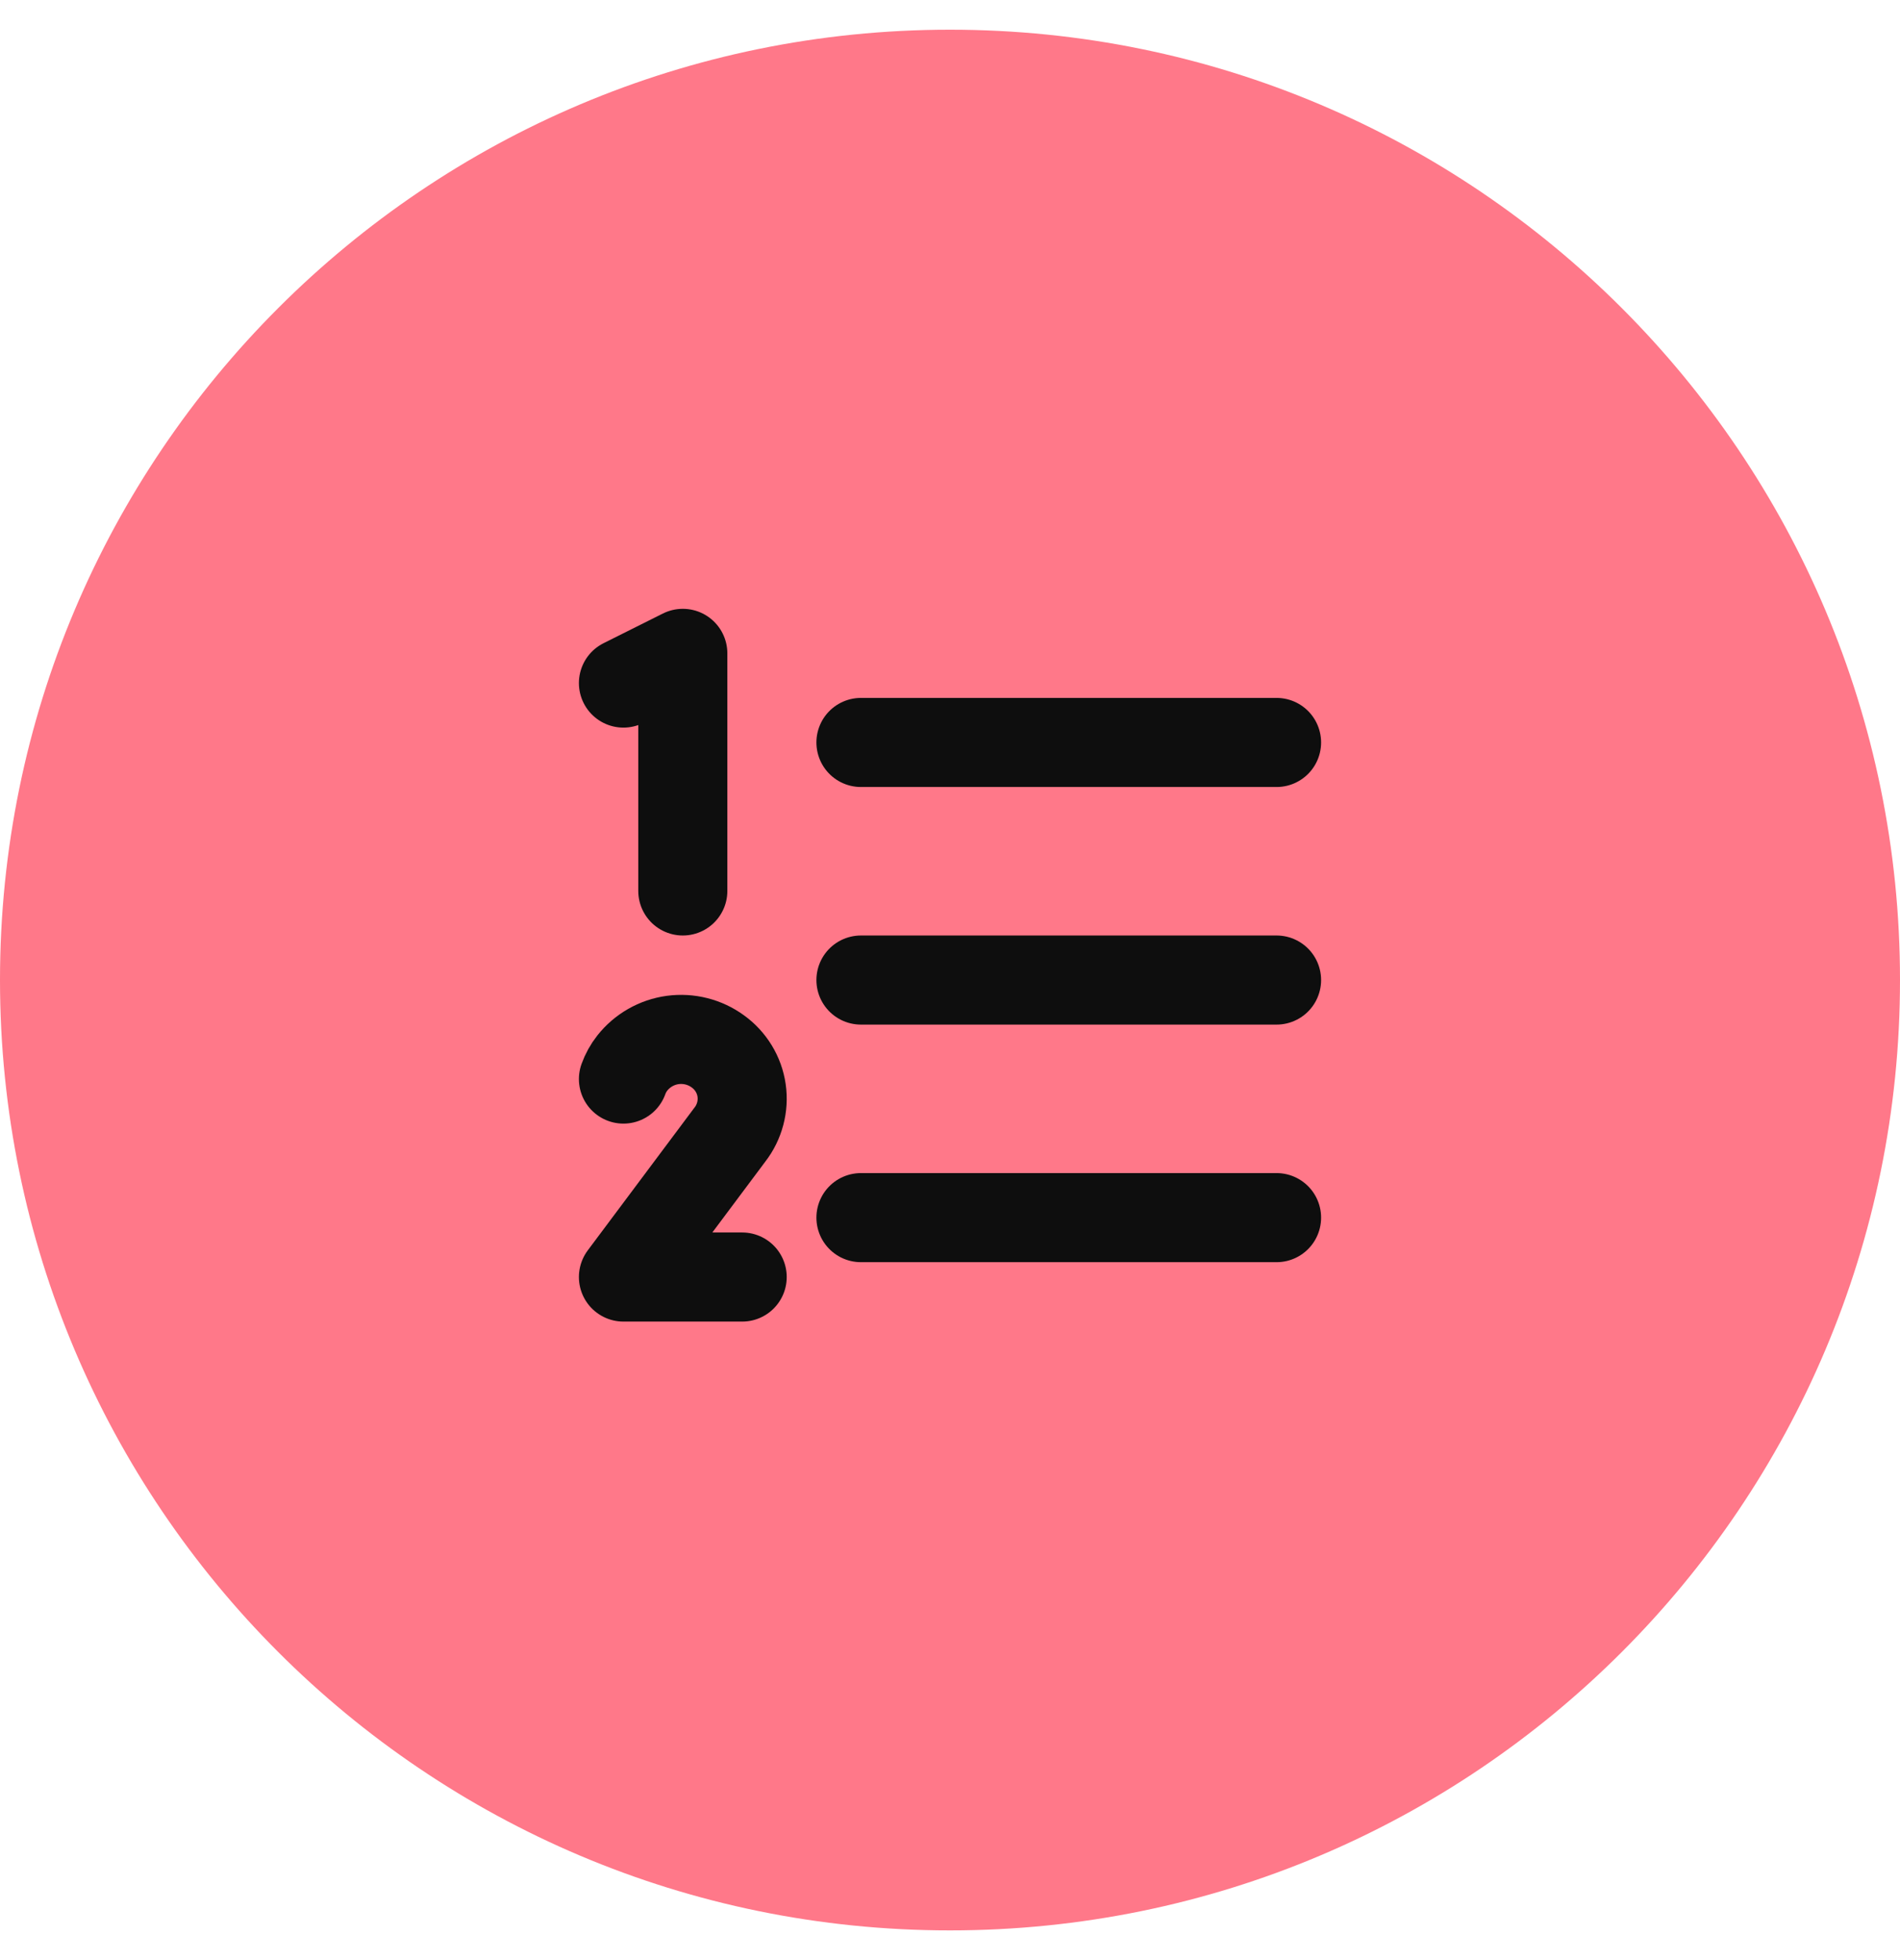
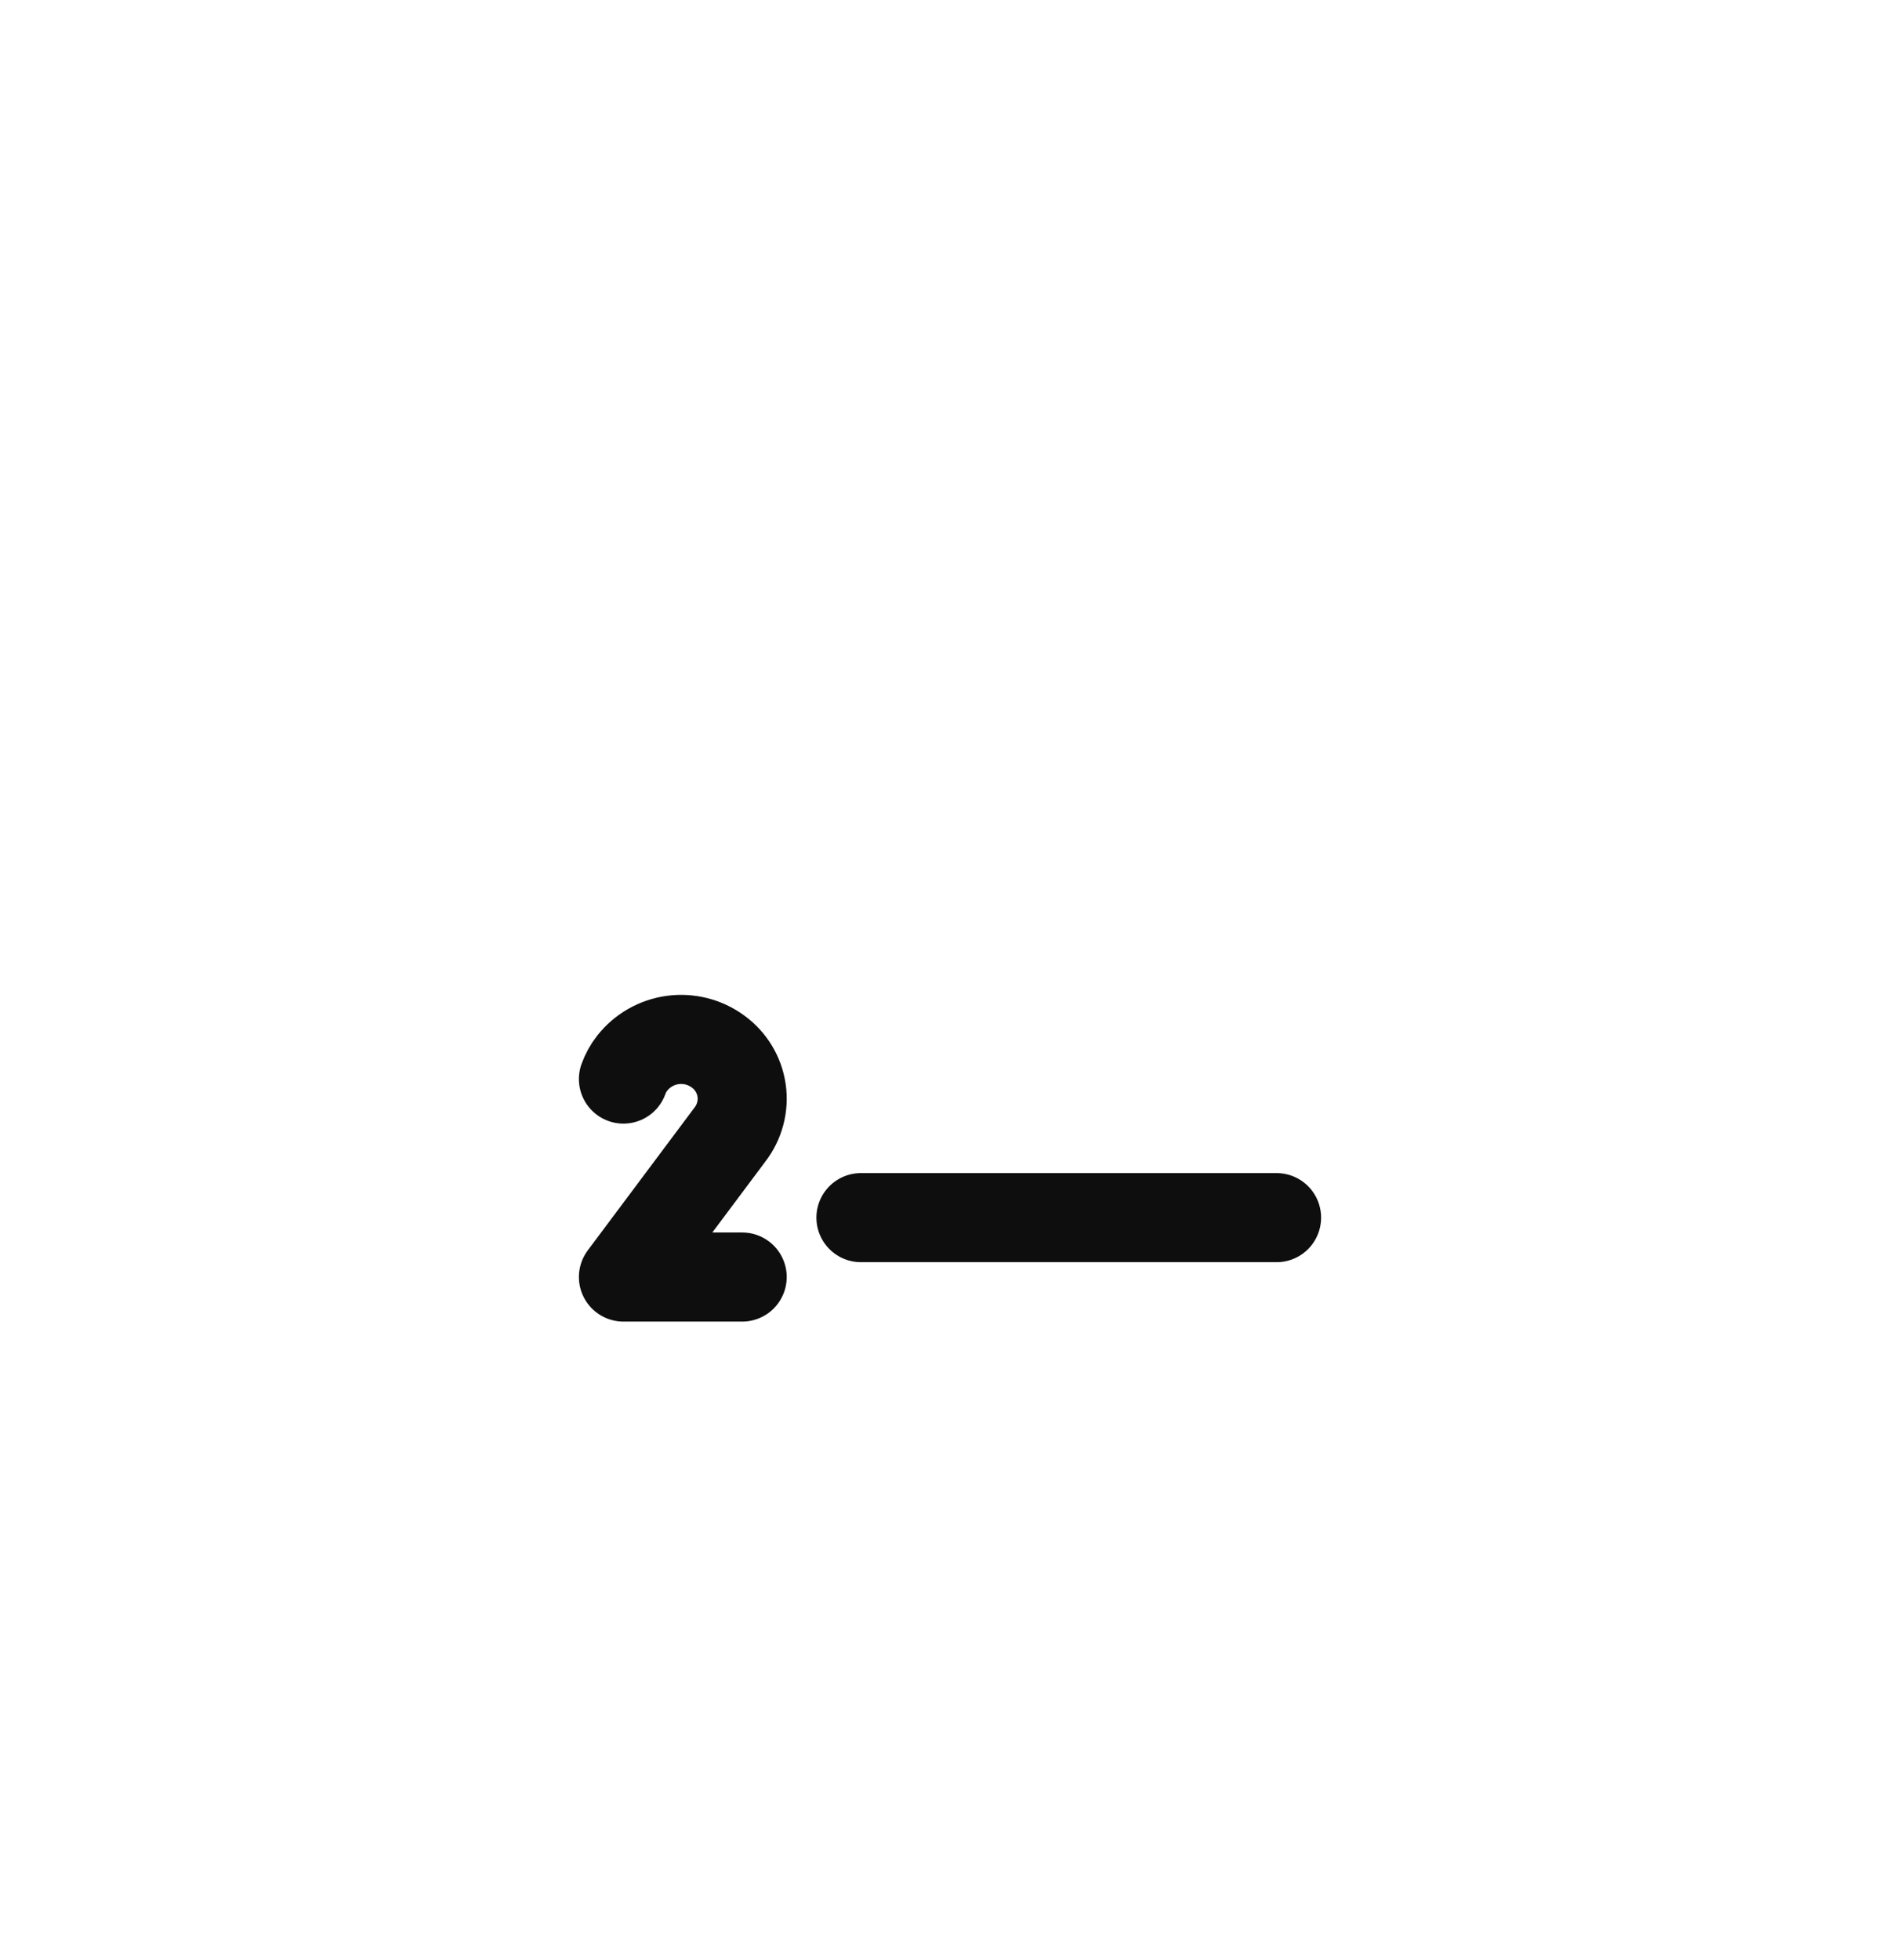
<svg xmlns="http://www.w3.org/2000/svg" width="32" height="33" viewBox="0 0 32 33" fill="none">
-   <path d="M0 16.5C0 7.663 7.163 0.5 16 0.5C24.837 0.5 32 7.663 32 16.5C32 25.337 24.837 32.5 16 32.5C7.163 32.5 0 25.337 0 16.5Z" fill="#FF7889" />
-   <path d="M14.5 16.5H21.5" stroke="#0E0E0E" stroke-width="1.5" stroke-linecap="round" stroke-linejoin="round" />
-   <path d="M14.5 12.5H21.5" stroke="#0E0E0E" stroke-width="1.5" stroke-linecap="round" stroke-linejoin="round" />
  <path d="M14.5 20.5H21.5" stroke="#0E0E0E" stroke-width="1.5" stroke-linecap="round" stroke-linejoin="round" />
-   <path d="M11.5 15V11L10.5 11.5" stroke="#0E0E0E" stroke-width="1.5" stroke-linecap="round" stroke-linejoin="round" />
  <path d="M12.5 21.5H10.5L12.293 19.102C12.374 18.998 12.433 18.878 12.467 18.75C12.501 18.622 12.509 18.489 12.49 18.358C12.471 18.227 12.426 18.102 12.357 17.989C12.288 17.876 12.197 17.778 12.09 17.701C11.871 17.541 11.598 17.473 11.33 17.509C11.061 17.546 10.817 17.685 10.649 17.898C10.585 17.979 10.535 18.07 10.5 18.167" stroke="#0E0E0E" stroke-width="1.5" stroke-linecap="round" stroke-linejoin="round" />
</svg>